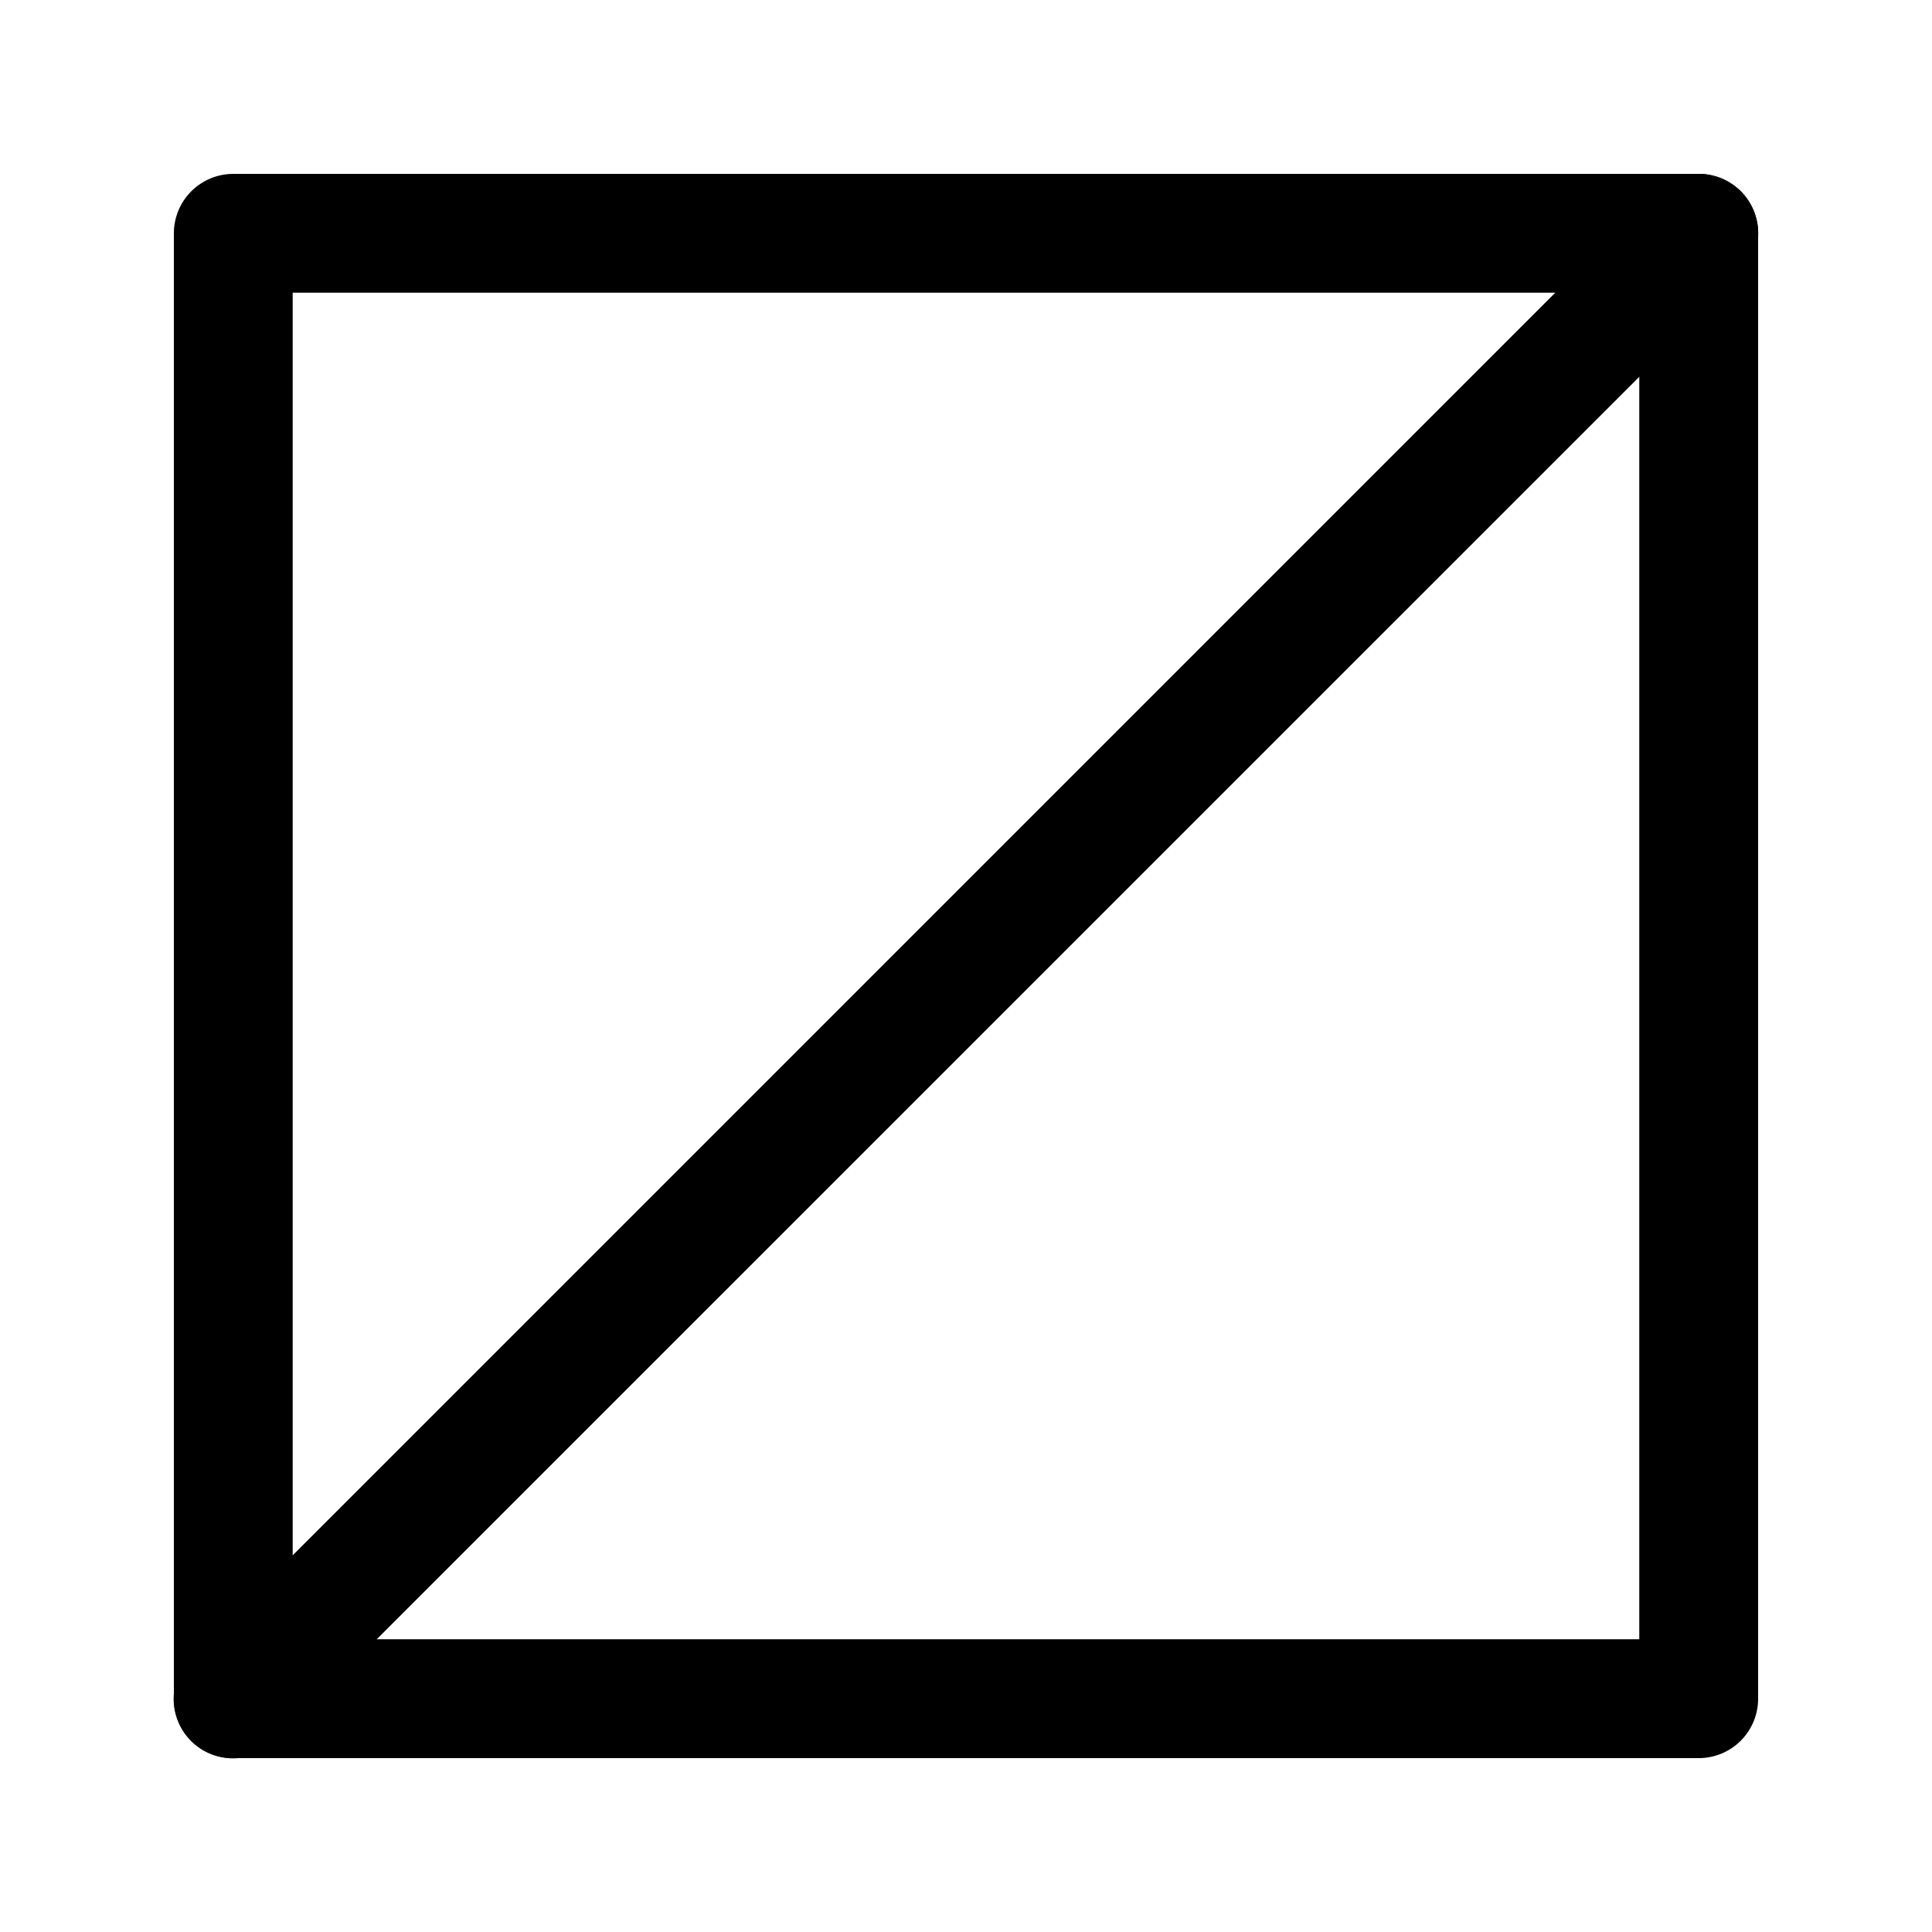
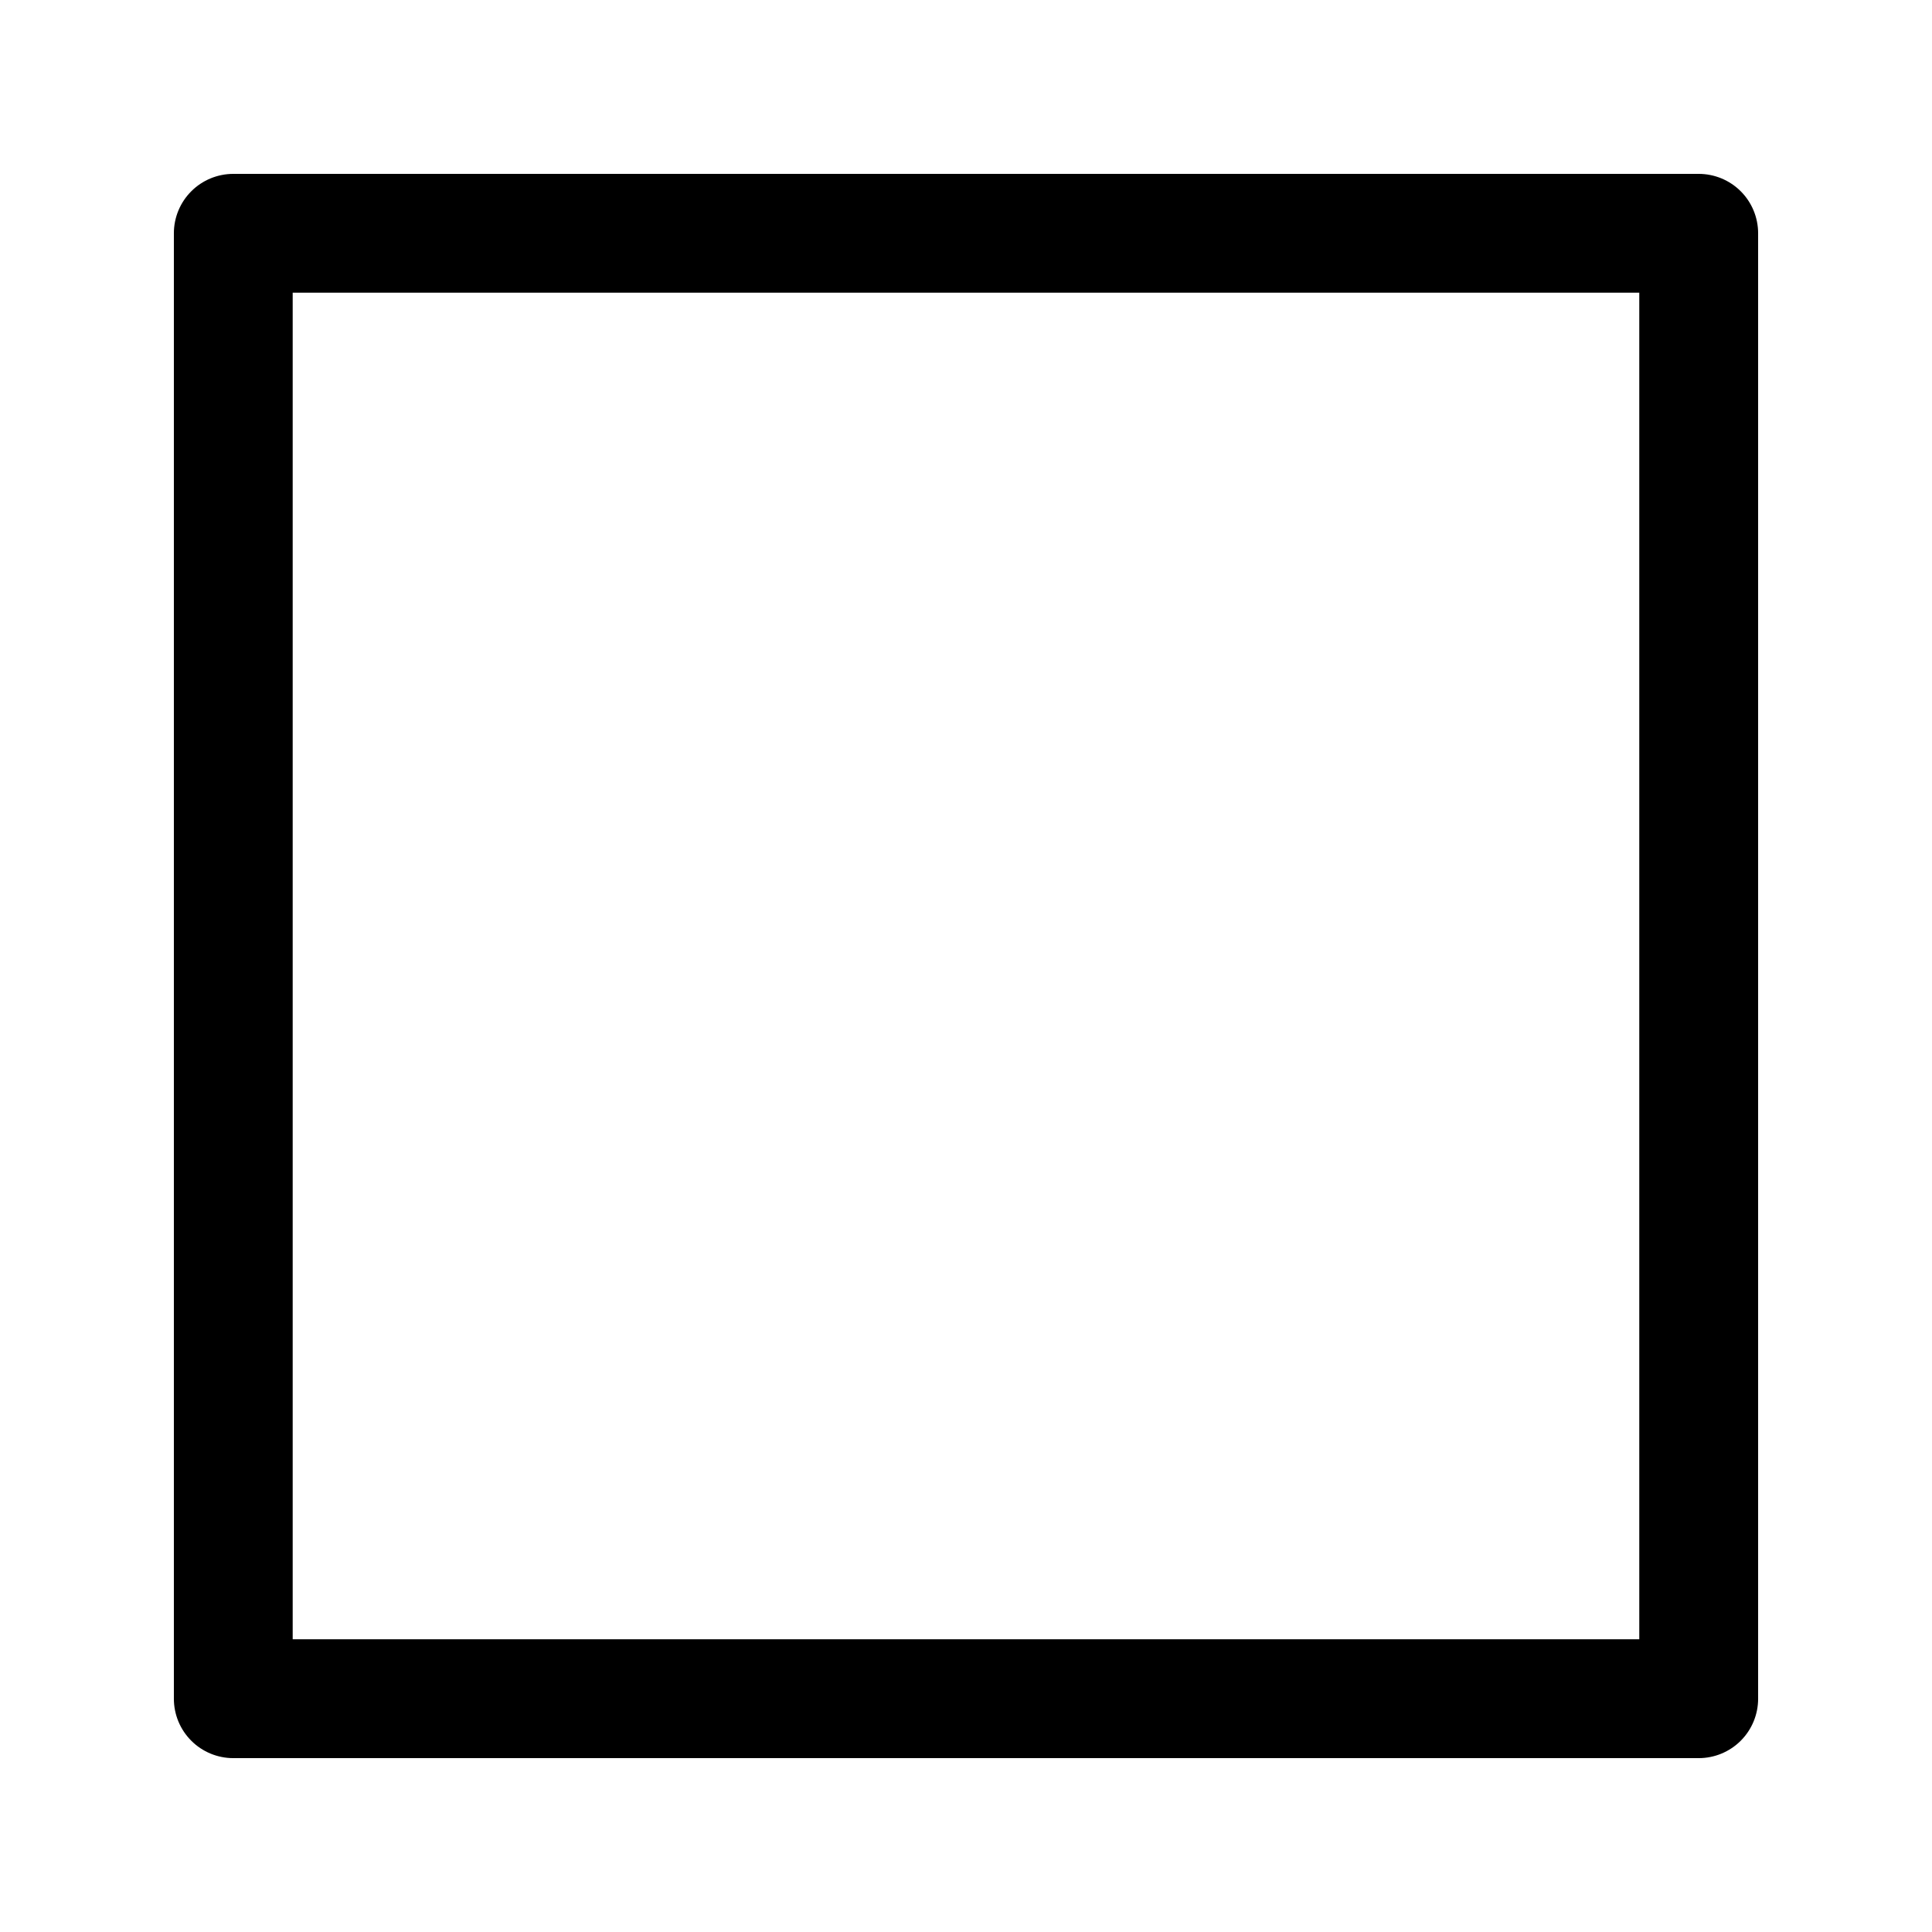
<svg xmlns="http://www.w3.org/2000/svg" fill="#000000" width="800px" height="800px" version="1.1" viewBox="144 144 512 512">
  <g>
    <path d="m205.82 190.08c-4.172 0-8.18 1.66-11.129 4.609-2.953 2.953-4.613 6.957-4.613 11.133v388.36c0 4.176 1.66 8.18 4.613 11.133 2.949 2.949 6.957 4.609 11.129 4.609h388.36c4.176 0 8.18-1.66 11.133-4.609 2.953-2.953 4.609-6.957 4.609-11.133v-388.36c0-4.176-1.656-8.18-4.609-11.133-2.953-2.949-6.957-4.609-11.133-4.609zm15.746 31.488h356.86v356.86h-356.86z" />
-     <path d="m593.7 190.08c-4.09 0.125-7.973 1.836-10.824 4.773l-388.02 388.03c-3.055 2.93-4.797 6.969-4.84 11.199s1.617 8.301 4.609 11.293c2.992 2.992 7.062 4.652 11.293 4.609 4.234-0.043 8.27-1.785 11.199-4.84l388.05-388.02c3.059-2.969 4.781-7.047 4.781-11.309 0-4.262-1.73-8.34-4.789-11.305-3.062-2.965-7.195-4.562-11.453-4.426z" />
  </g>
</svg>